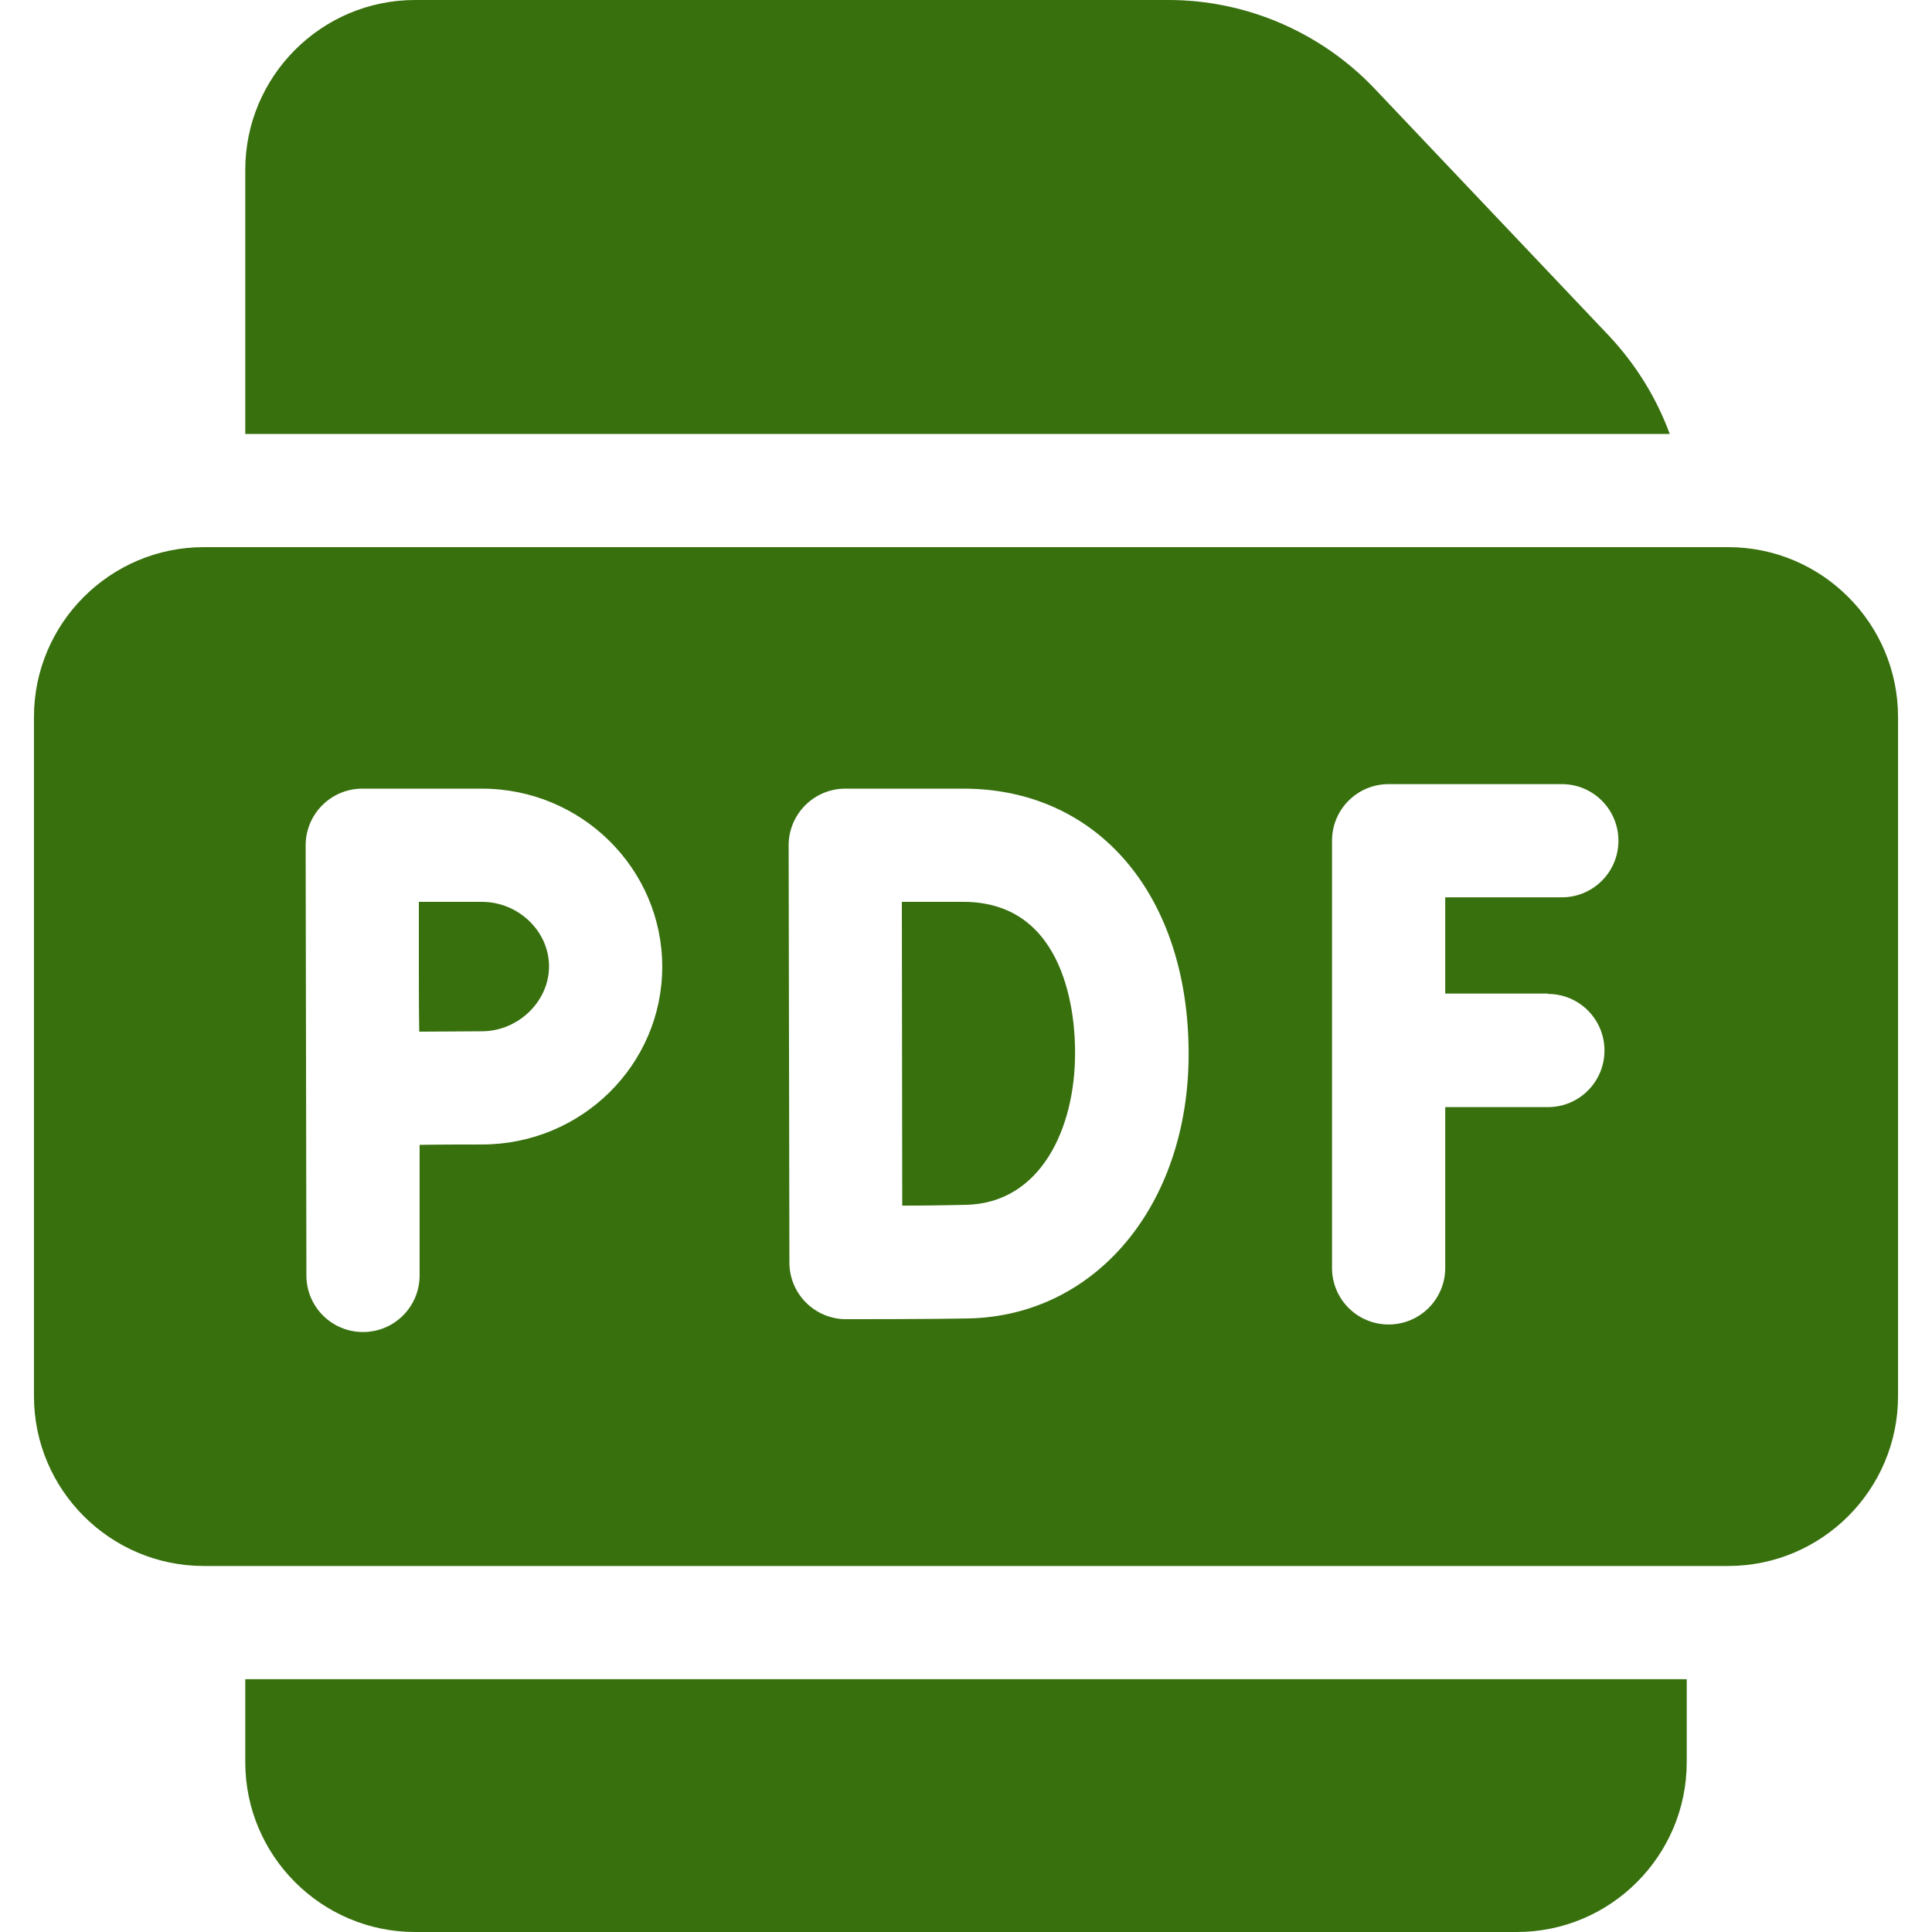
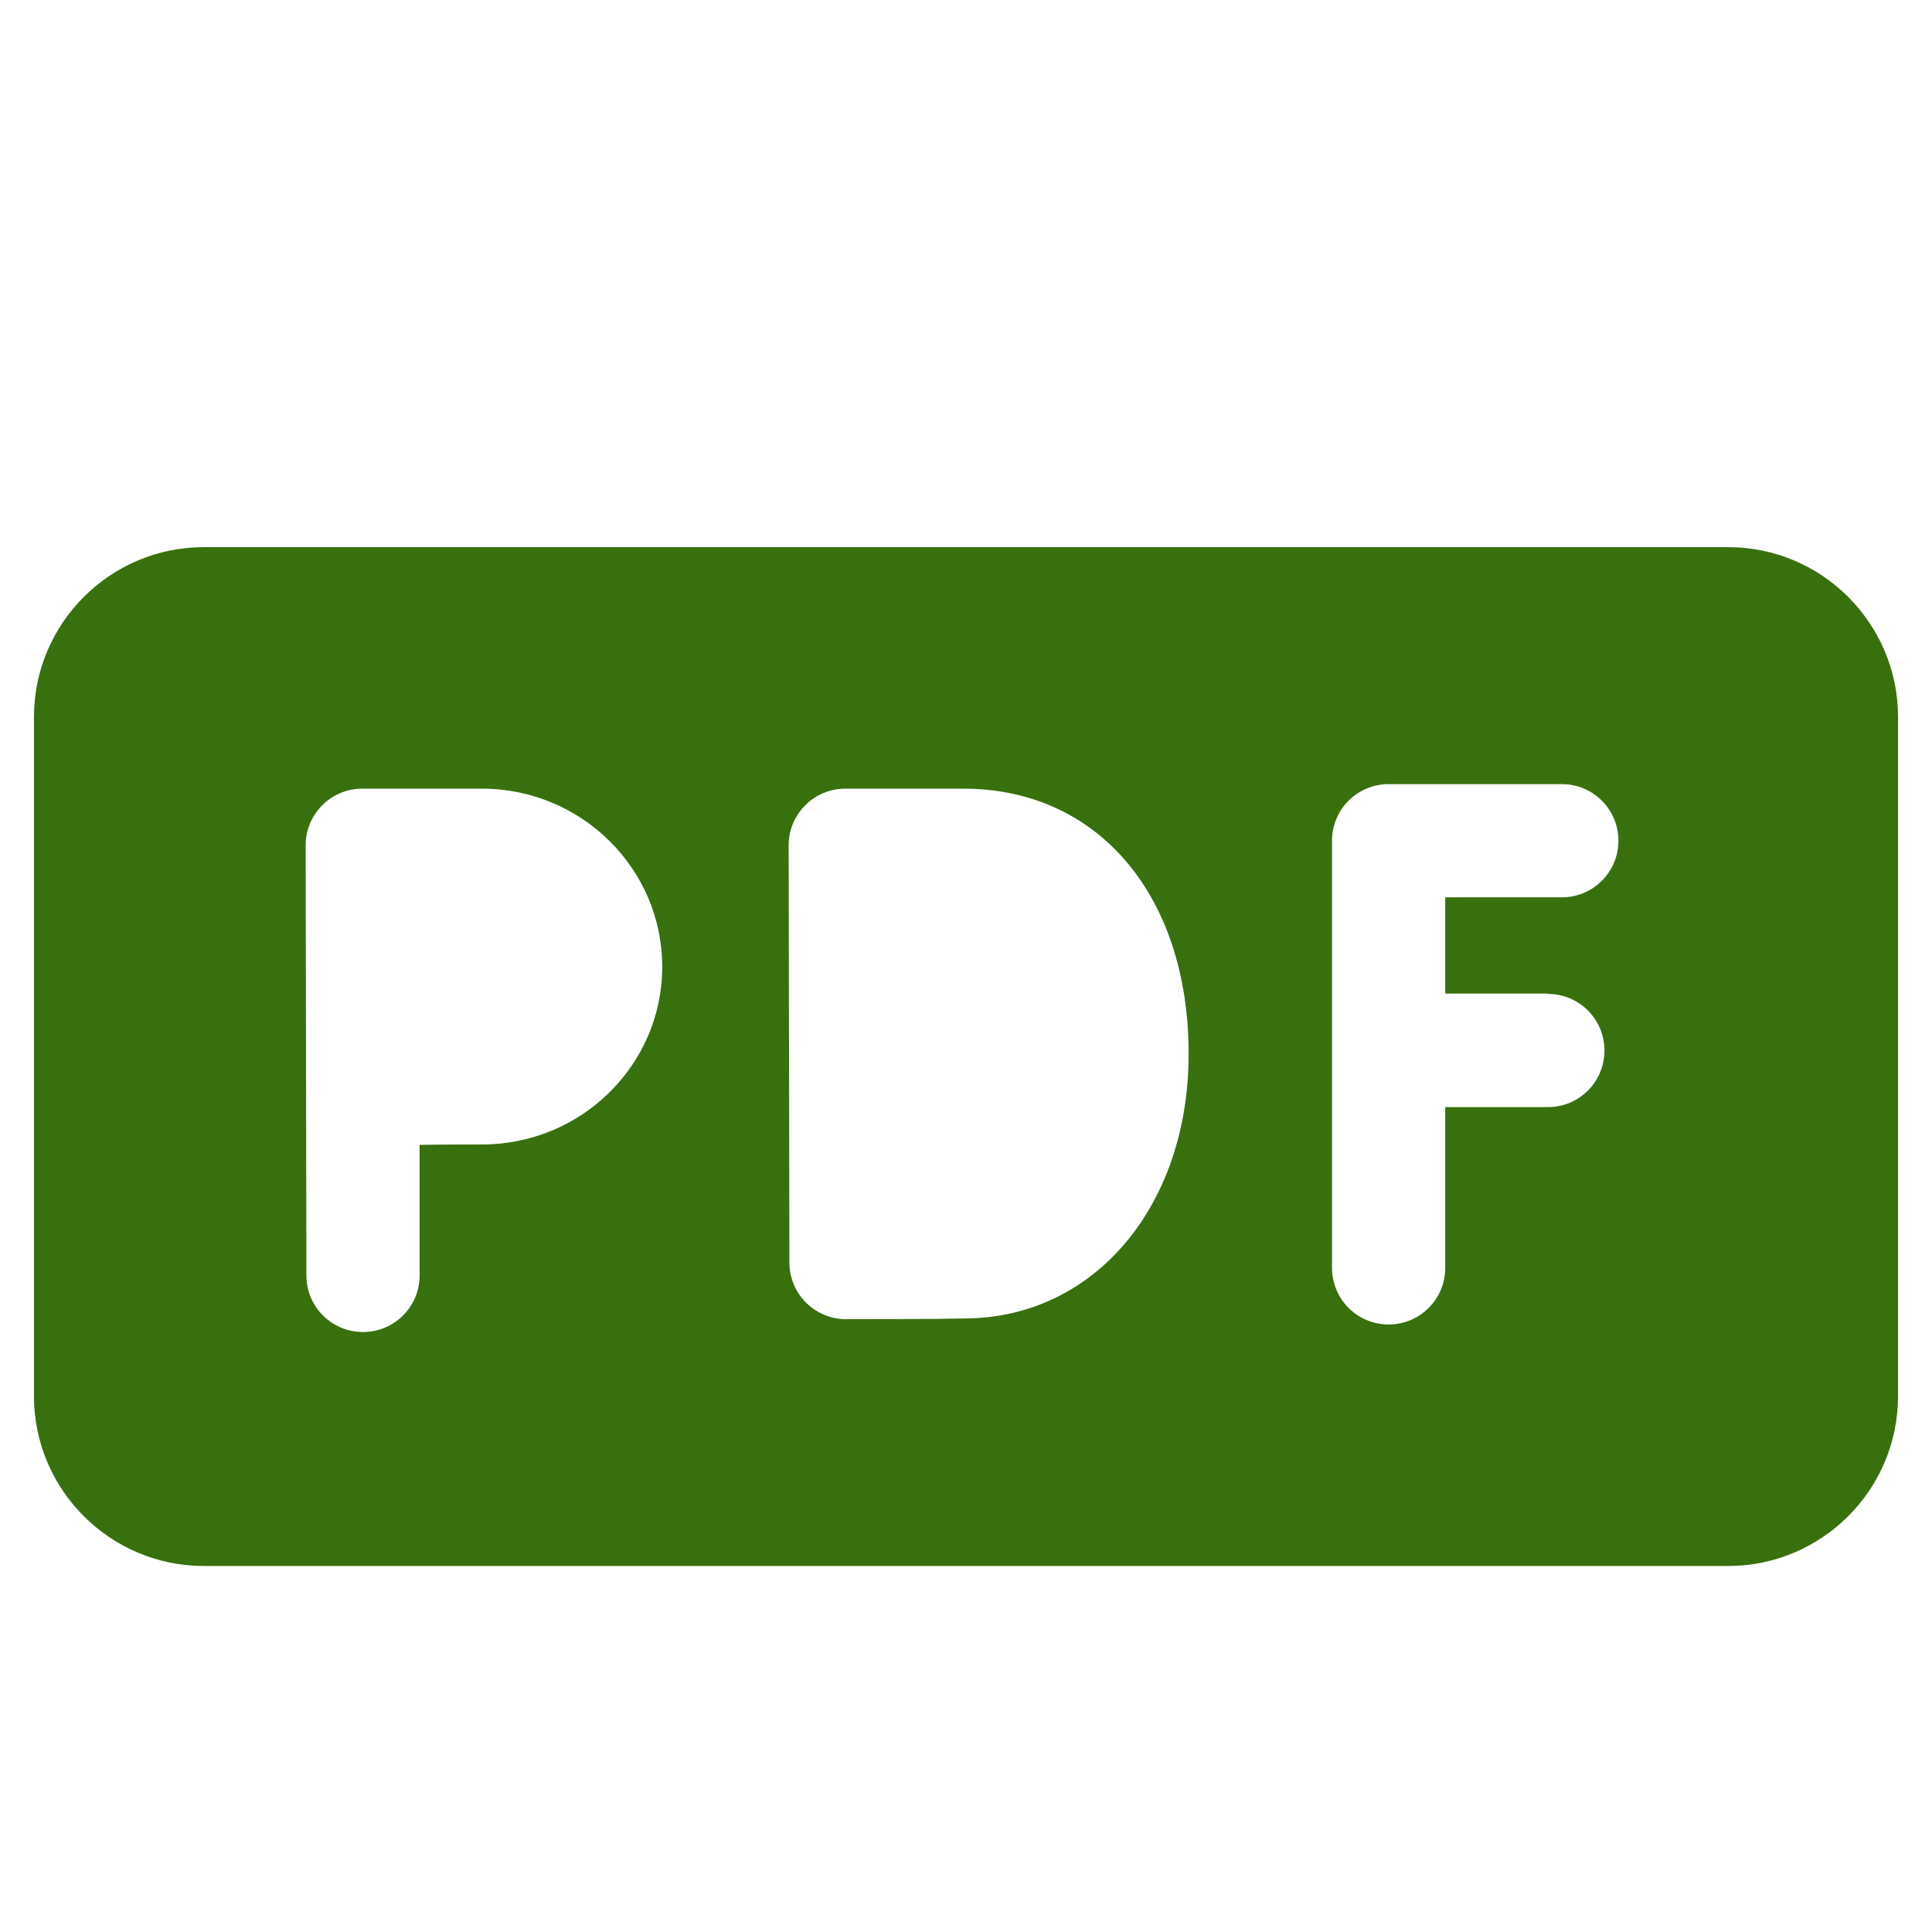
<svg xmlns="http://www.w3.org/2000/svg" id="Capa_1" x="0px" y="0px" viewBox="0 0 512 512" style="enable-background:new 0 0 512 512;" xml:space="preserve">
  <style type="text/css"> .st0{fill:#38700E;} </style>
  <g>
    <path class="st0" d="M458,145H54c-24.8,0-45,20.2-45,45v180c0,24.8,20.2,45,45,45h404c24.8,0,45-20.2,45-45V190 C503,165.2,482.8,145,458,145z M127.7,303.3c-3.8,0-10.4,0-16.5,0.1V338c0,8.3-6.7,15-15,15s-15-6.7-15-15L81,224 c0-4,1.6-7.8,4.4-10.6S92,209,96,209h31.7c26.4,0,47.8,21.2,47.8,47.2S154.1,303.3,127.7,303.3L127.7,303.3z M256.5,349.4 c-8.9,0.2-31.3,0.2-32.2,0.2c0,0,0,0-0.1,0c-4,0-7.8-1.6-10.6-4.4s-4.4-6.6-4.4-10.6c0-0.4-0.2-110.6-0.2-110.6 c0-4,1.6-7.8,4.4-10.6S220,209,224,209h31.3c35.7,0,59.7,28.3,59.7,70.3C315,319.3,290.4,348.8,256.5,349.4L256.5,349.4z M410.2,263.4c8.3,0,15,6.7,15,15s-6.7,15-15,15H383V336c0,8.3-6.7,15-15,15s-15-6.7-15-15V222.8c0-8.3,6.7-15,15-15h45.9 c8.3,0,15,6.7,15,15s-6.7,15-15,15H383v25.5h27.2V263.4z" />
-     <path class="st0" d="M255.3,239H239c0,13.5,0.1,67.5,0.1,80.5c6.2,0,12.9-0.1,16.8-0.2c20-0.4,29-20.4,29-40.1 C285,269.9,282.9,239,255.3,239L255.3,239z" />
-     <path class="st0" d="M127.7,239H111c0,6.7,0,13.8,0,17.2c0,4,0,10.8,0.1,17.2c6.2,0,12.7-0.1,16.6-0.1c9.6,0,17.8-7.9,17.8-17.2 S137.4,239,127.7,239z" />
-     <path class="st0" d="M442.5,115c-3.5-9.5-8.9-18.3-16-25.9l-62.3-65.7C350,8.5,330.2,0,309.7,0H110C85.2,0,65,20.2,65,45v70H442.5z " />
-     <path class="st0" d="M65,445v22c0,24.8,20.2,45,45,45h292c24.8,0,45-20.2,45-45v-22H65z" />
  </g>
</svg>